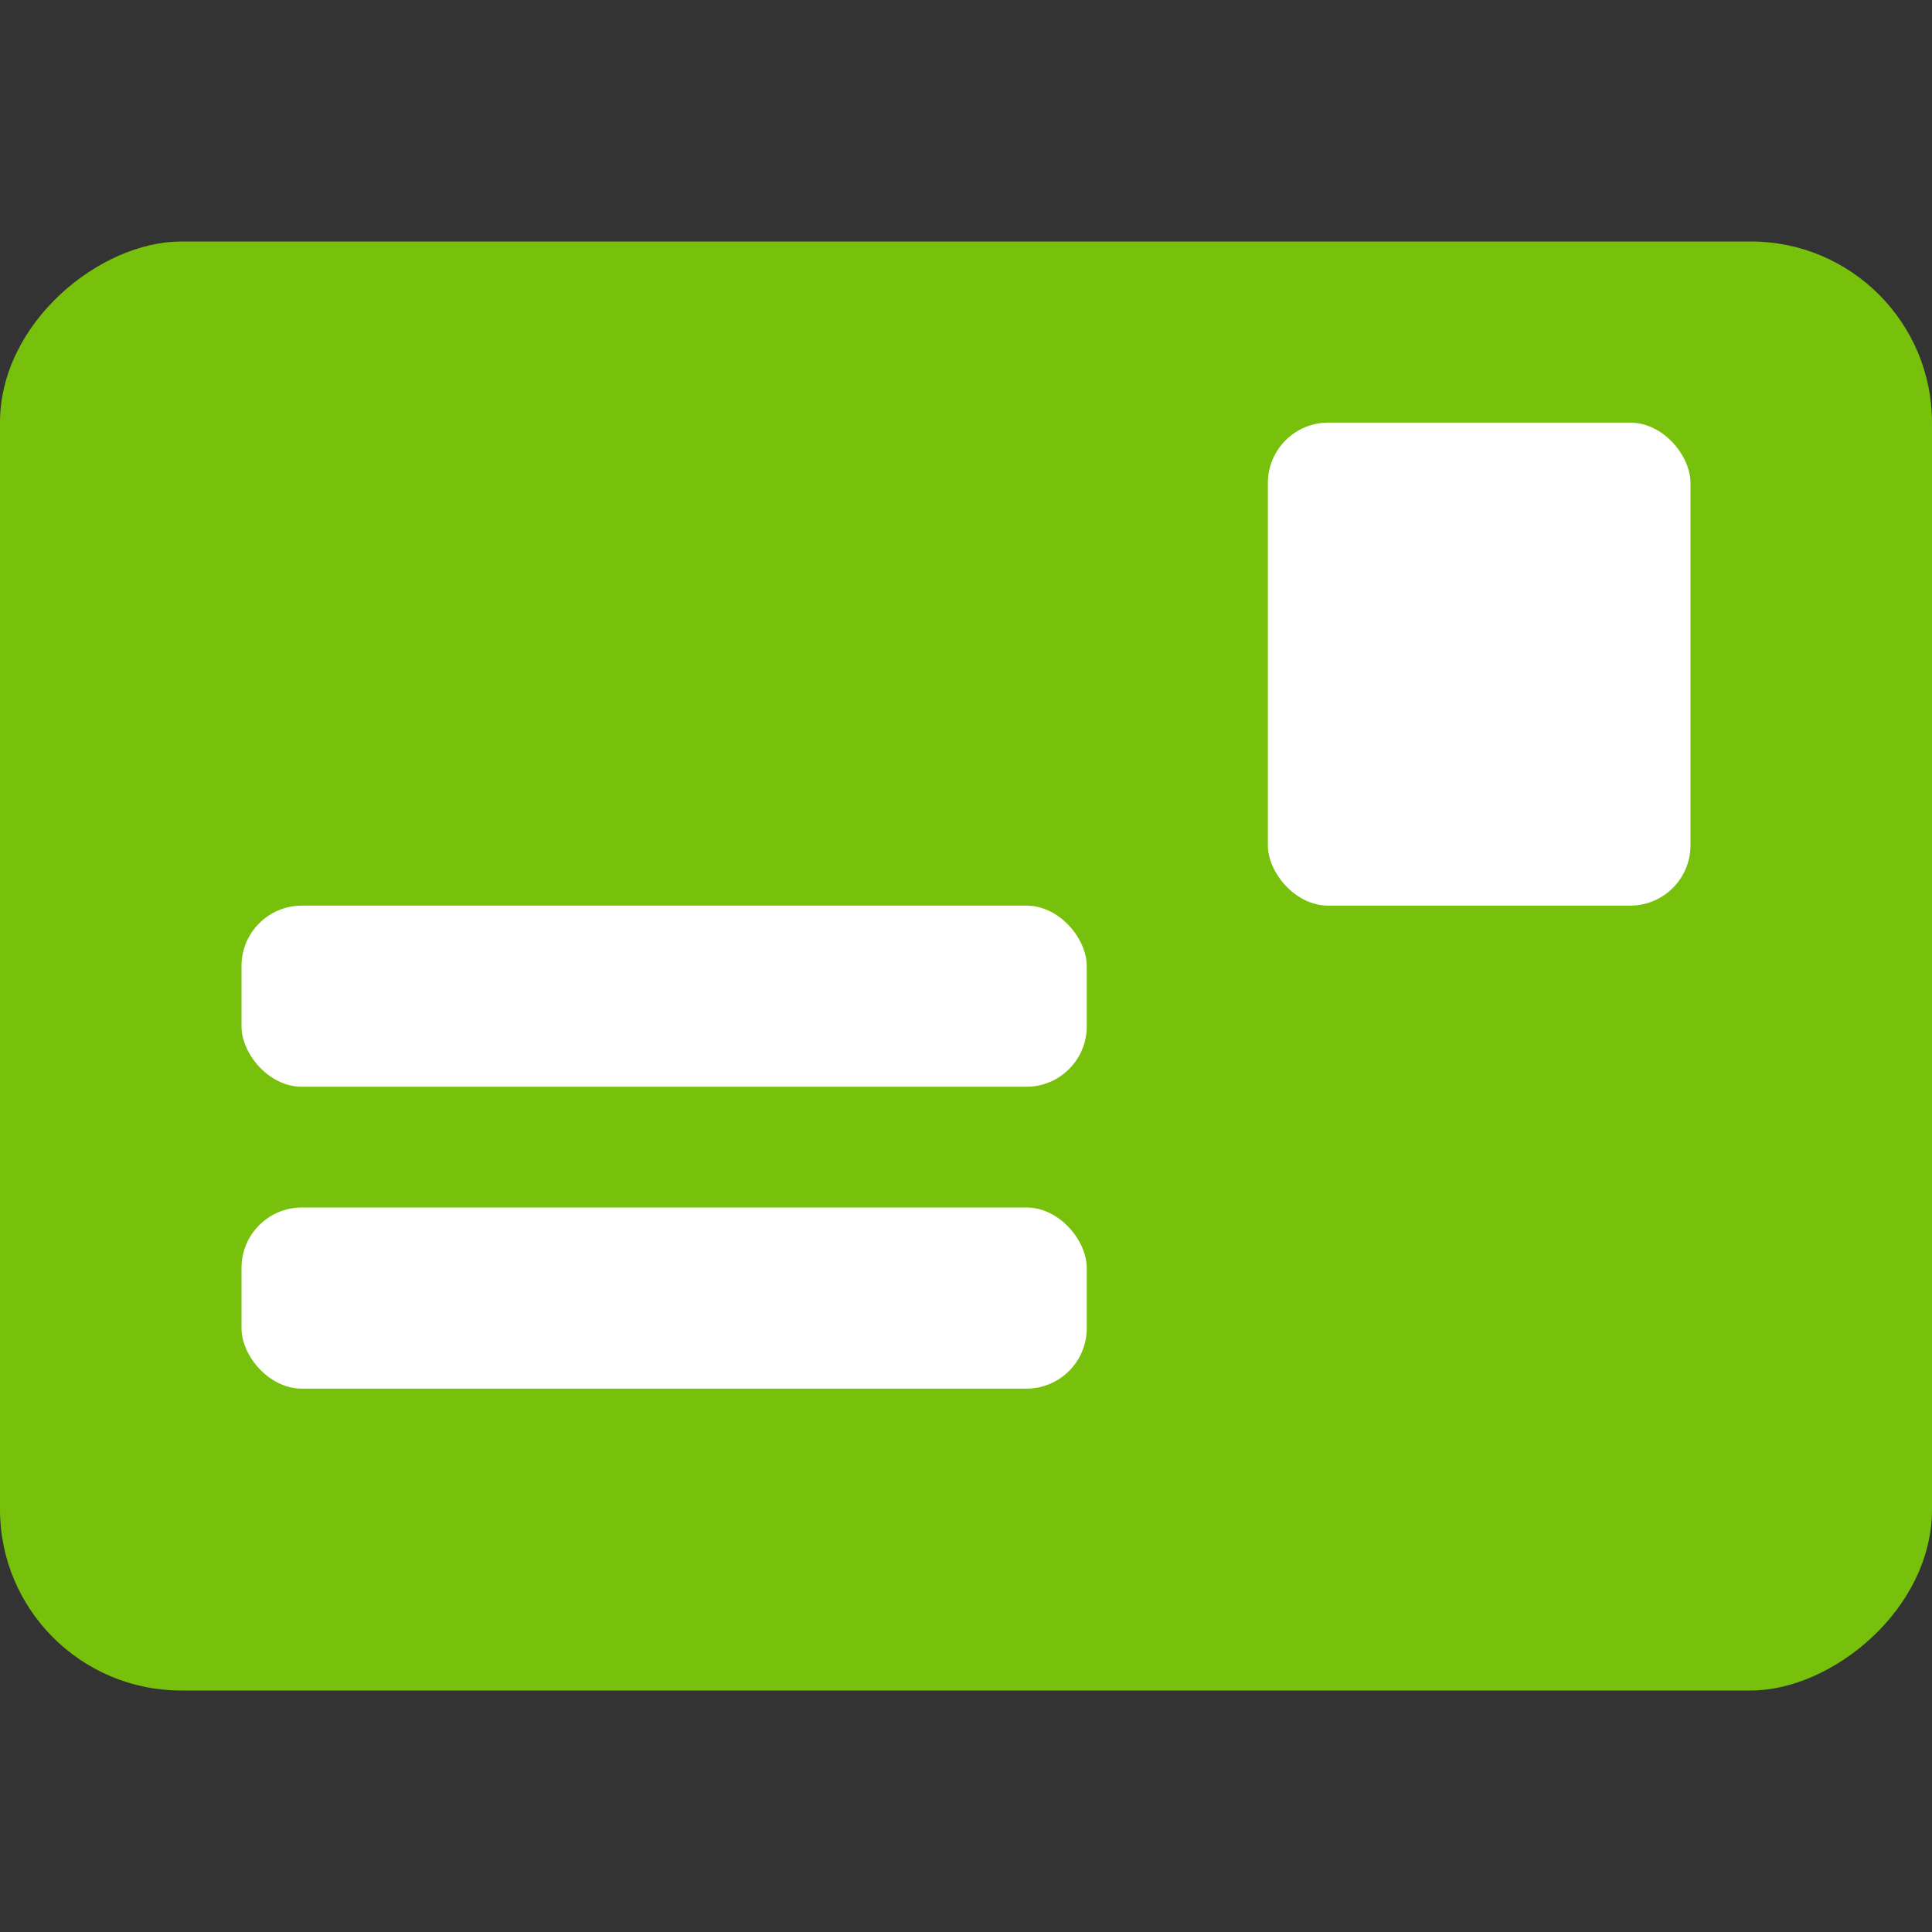
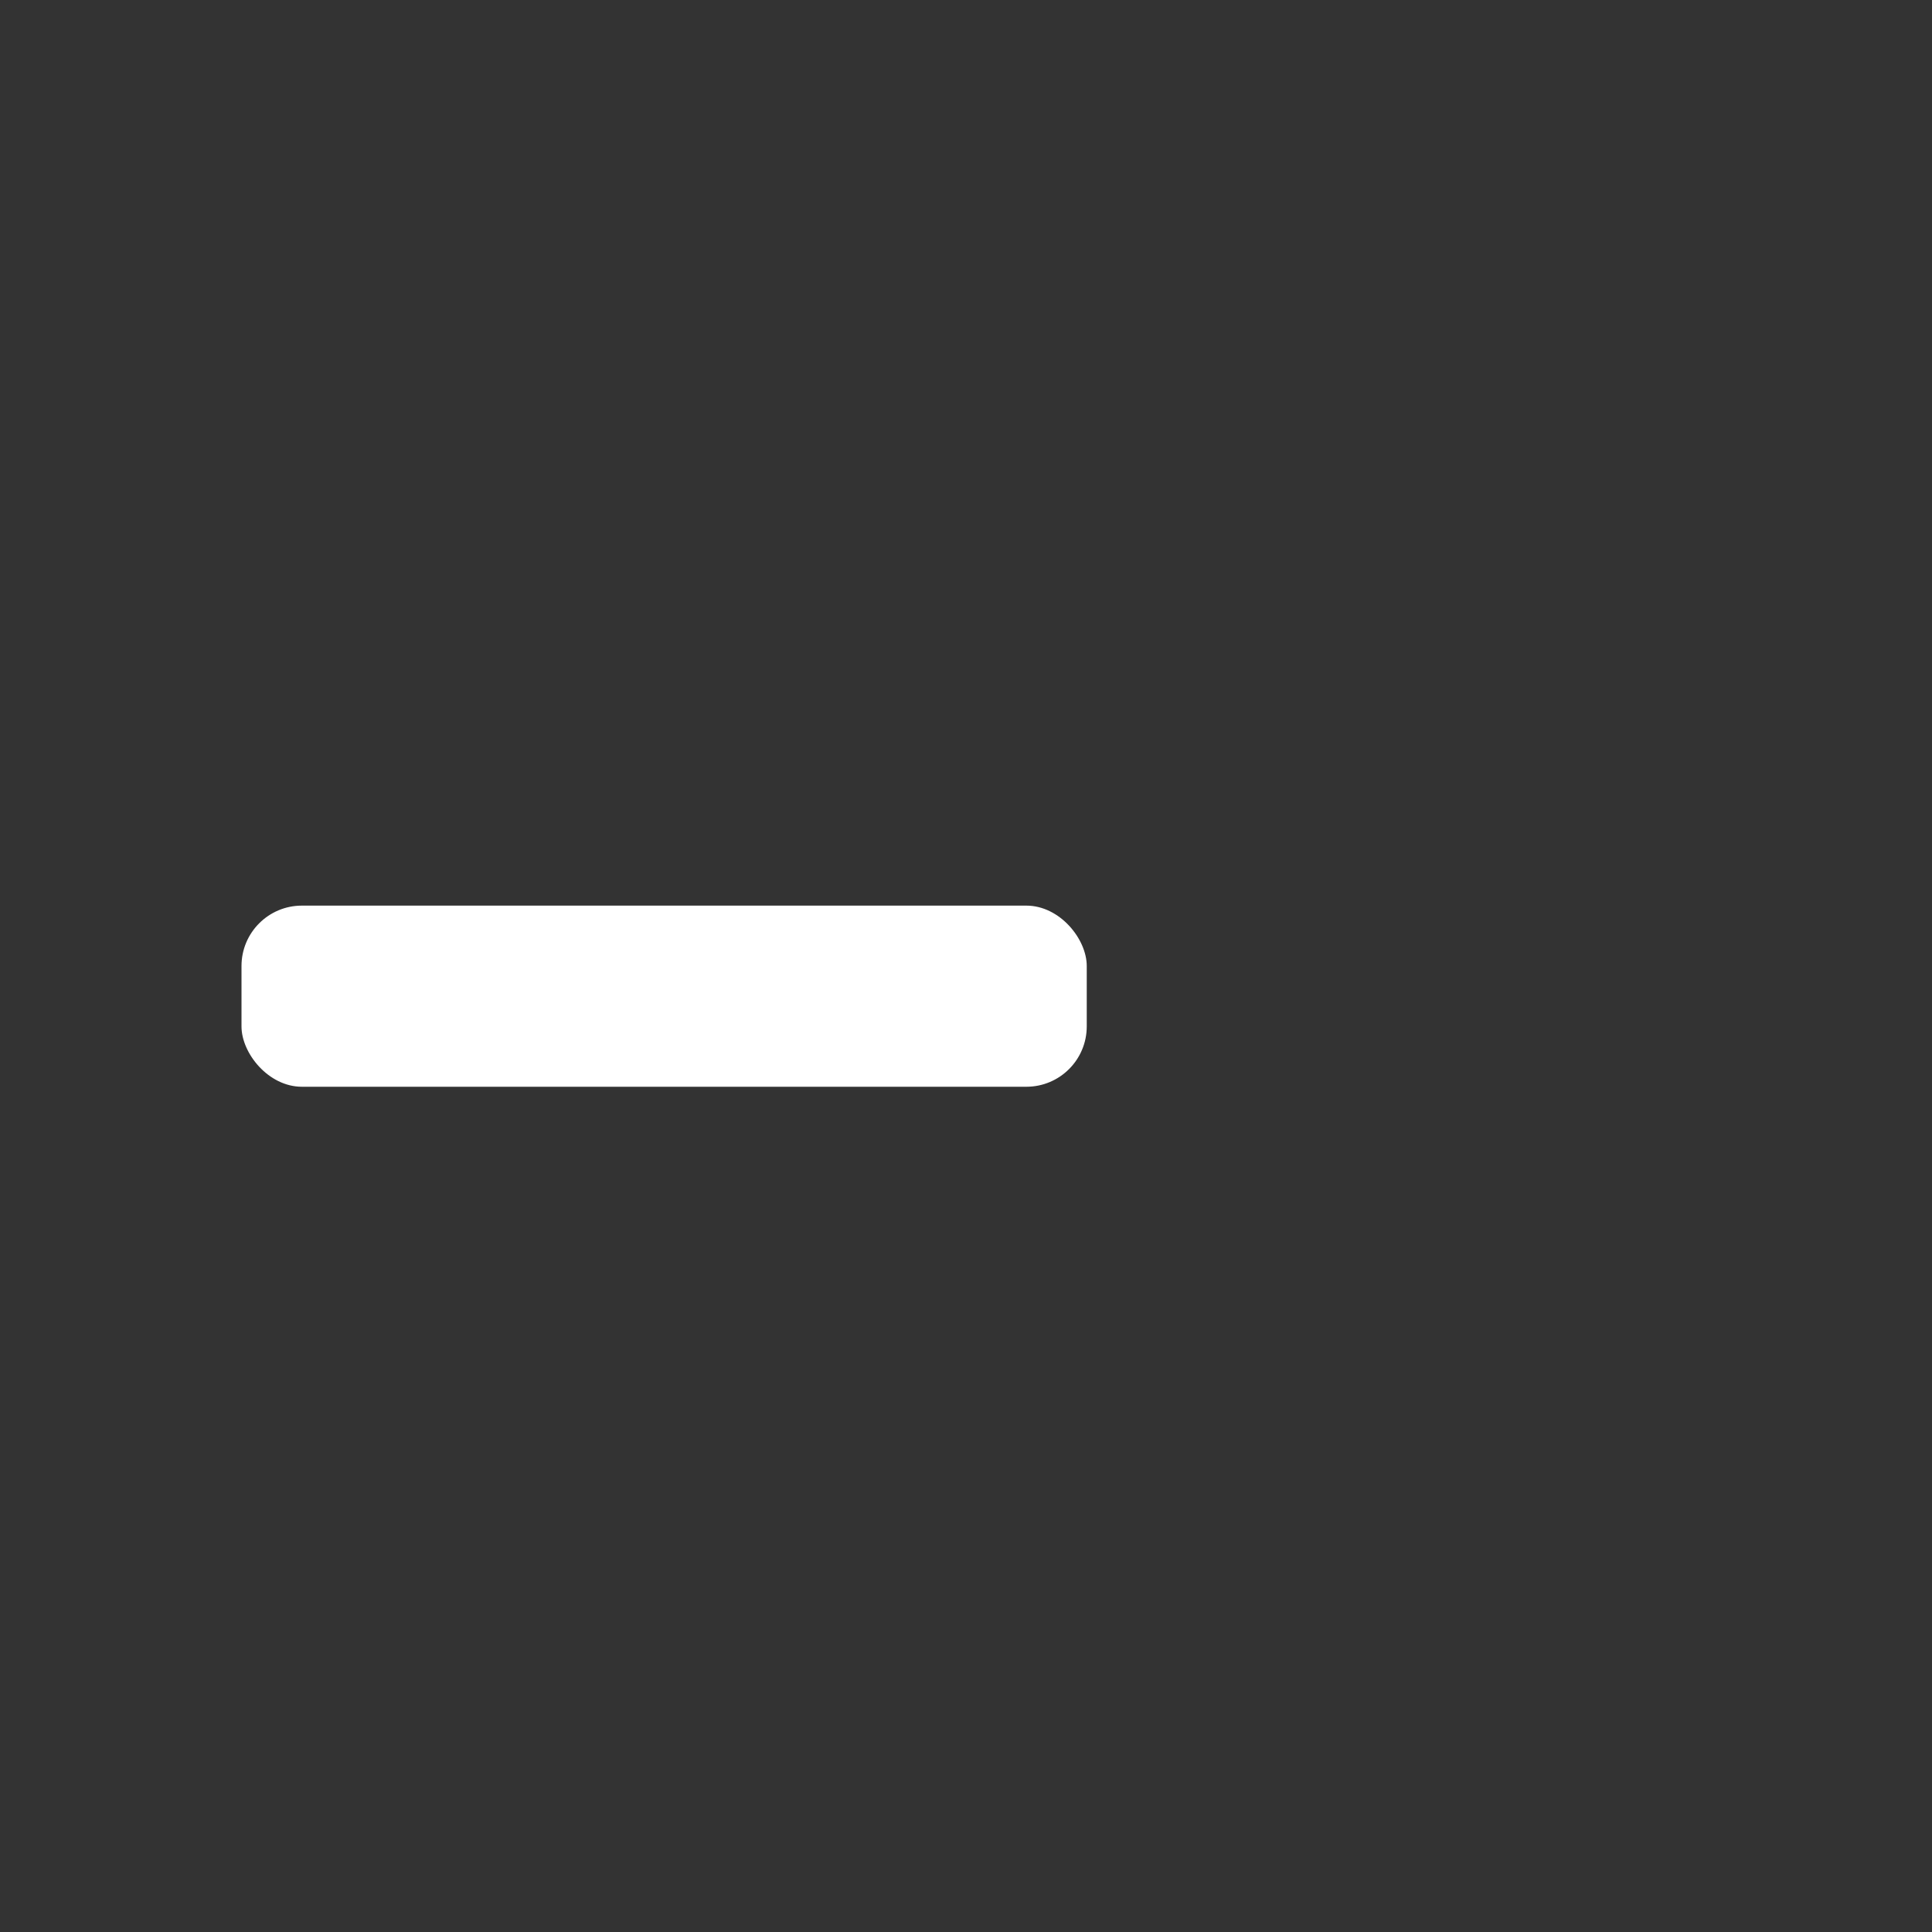
<svg xmlns="http://www.w3.org/2000/svg" xmlns:ns1="http://sodipodi.sourceforge.net/DTD/sodipodi-0.dtd" xmlns:ns2="http://www.inkscape.org/namespaces/inkscape" width="32" height="32" version="1.1" viewBox="0 0 32 32" id="svg6102" ns1:docname="postcard.svg" ns2:version="1.1 (c68e22c387, 2021-05-23)">
  <rect x="0" y="0" width="32" height="32" fill="#333333" stroke="none" />
  <defs id="defs6106" />
  <ns1:namedview id="namedview6104" pagecolor="#ffffff" bordercolor="#666666" borderopacity="1.0" ns2:pageshadow="2" ns2:pageopacity="0.0" ns2:pagecheckerboard="0" showgrid="false" ns2:zoom="24.34375" ns2:cx="15.979461" ns2:cy="16" ns2:window-width="2341" ns2:window-height="1003" ns2:window-x="631" ns2:window-y="240" ns2:window-maximized="0" ns2:current-layer="svg6102" />
-   <rect transform="rotate(-90)" x="-28" width="24" height="32" rx="3" ry="3" fill="#77c10d" stroke-dashoffset="12.8" stroke-linejoin="bevel" stroke-opacity="0.6" stroke-width="2" style="paint-order:stroke markers fill" id="rect6082" y="0" />
  <rect x="4" y="15" width="14" height="3" rx="1" ry="1" stroke-dashoffset="12.8" stroke-linejoin="bevel" stroke-opacity="0.6" stroke-width="2" style="fill:#ffffff;paint-order:stroke markers fill" id="rect6084" />
-   <rect x="4" y="20" width="14" height="3" rx="1" ry="1" stroke-dashoffset="12.8" stroke-linejoin="bevel" stroke-opacity="0.6" stroke-width="2" style="fill:#ffffff;paint-order:stroke markers fill" id="rect6086" />
  <g transform="matrix(0.027,0,0,0.027,3.17,8)" stroke-width="37" id="g6096" style="fill:#ffffff">
    <g fill="#ffffff" stroke-width="37" id="g6090" />
    <g fill="#ffffff" stroke-width="37" id="g6094" />
  </g>
-   <rect style="fill:#ffffff;fill-opacity:1;stroke-width:0;stroke-linejoin:round;stroke-dashoffset:12.8" id="rect6625" width="7" height="8" x="21" y="7" rx="1" ry="1" />
</svg>